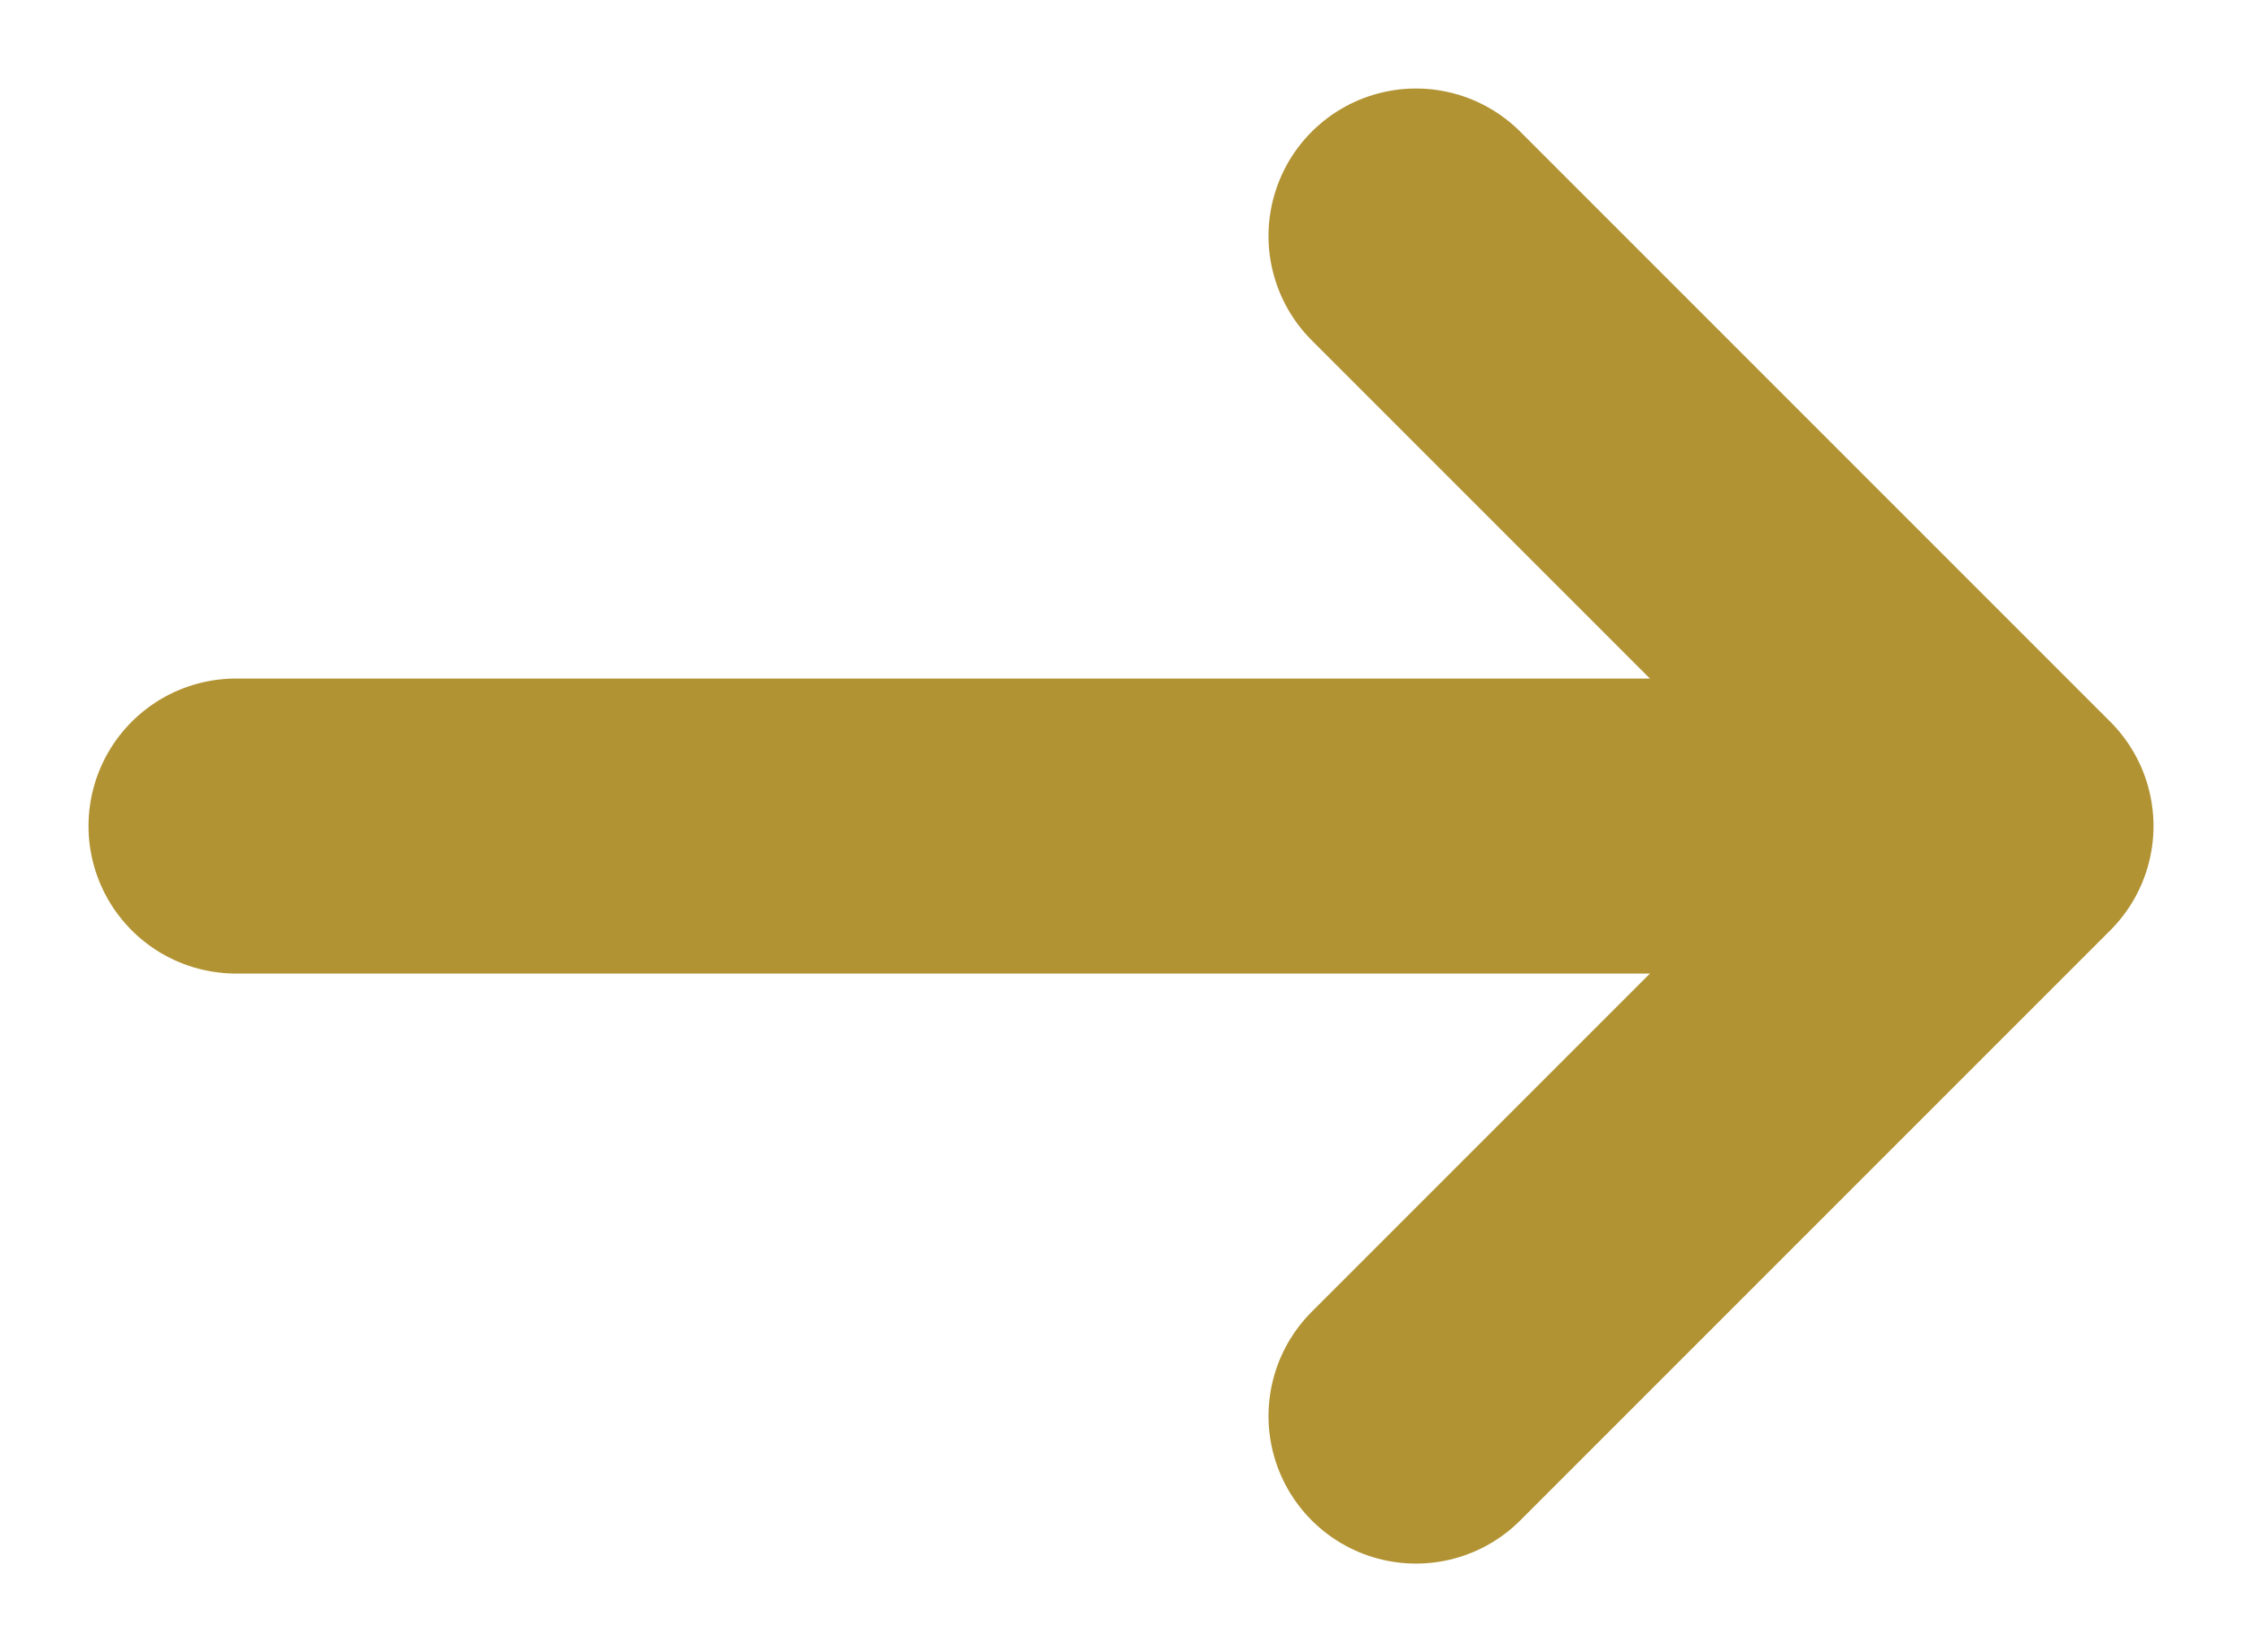
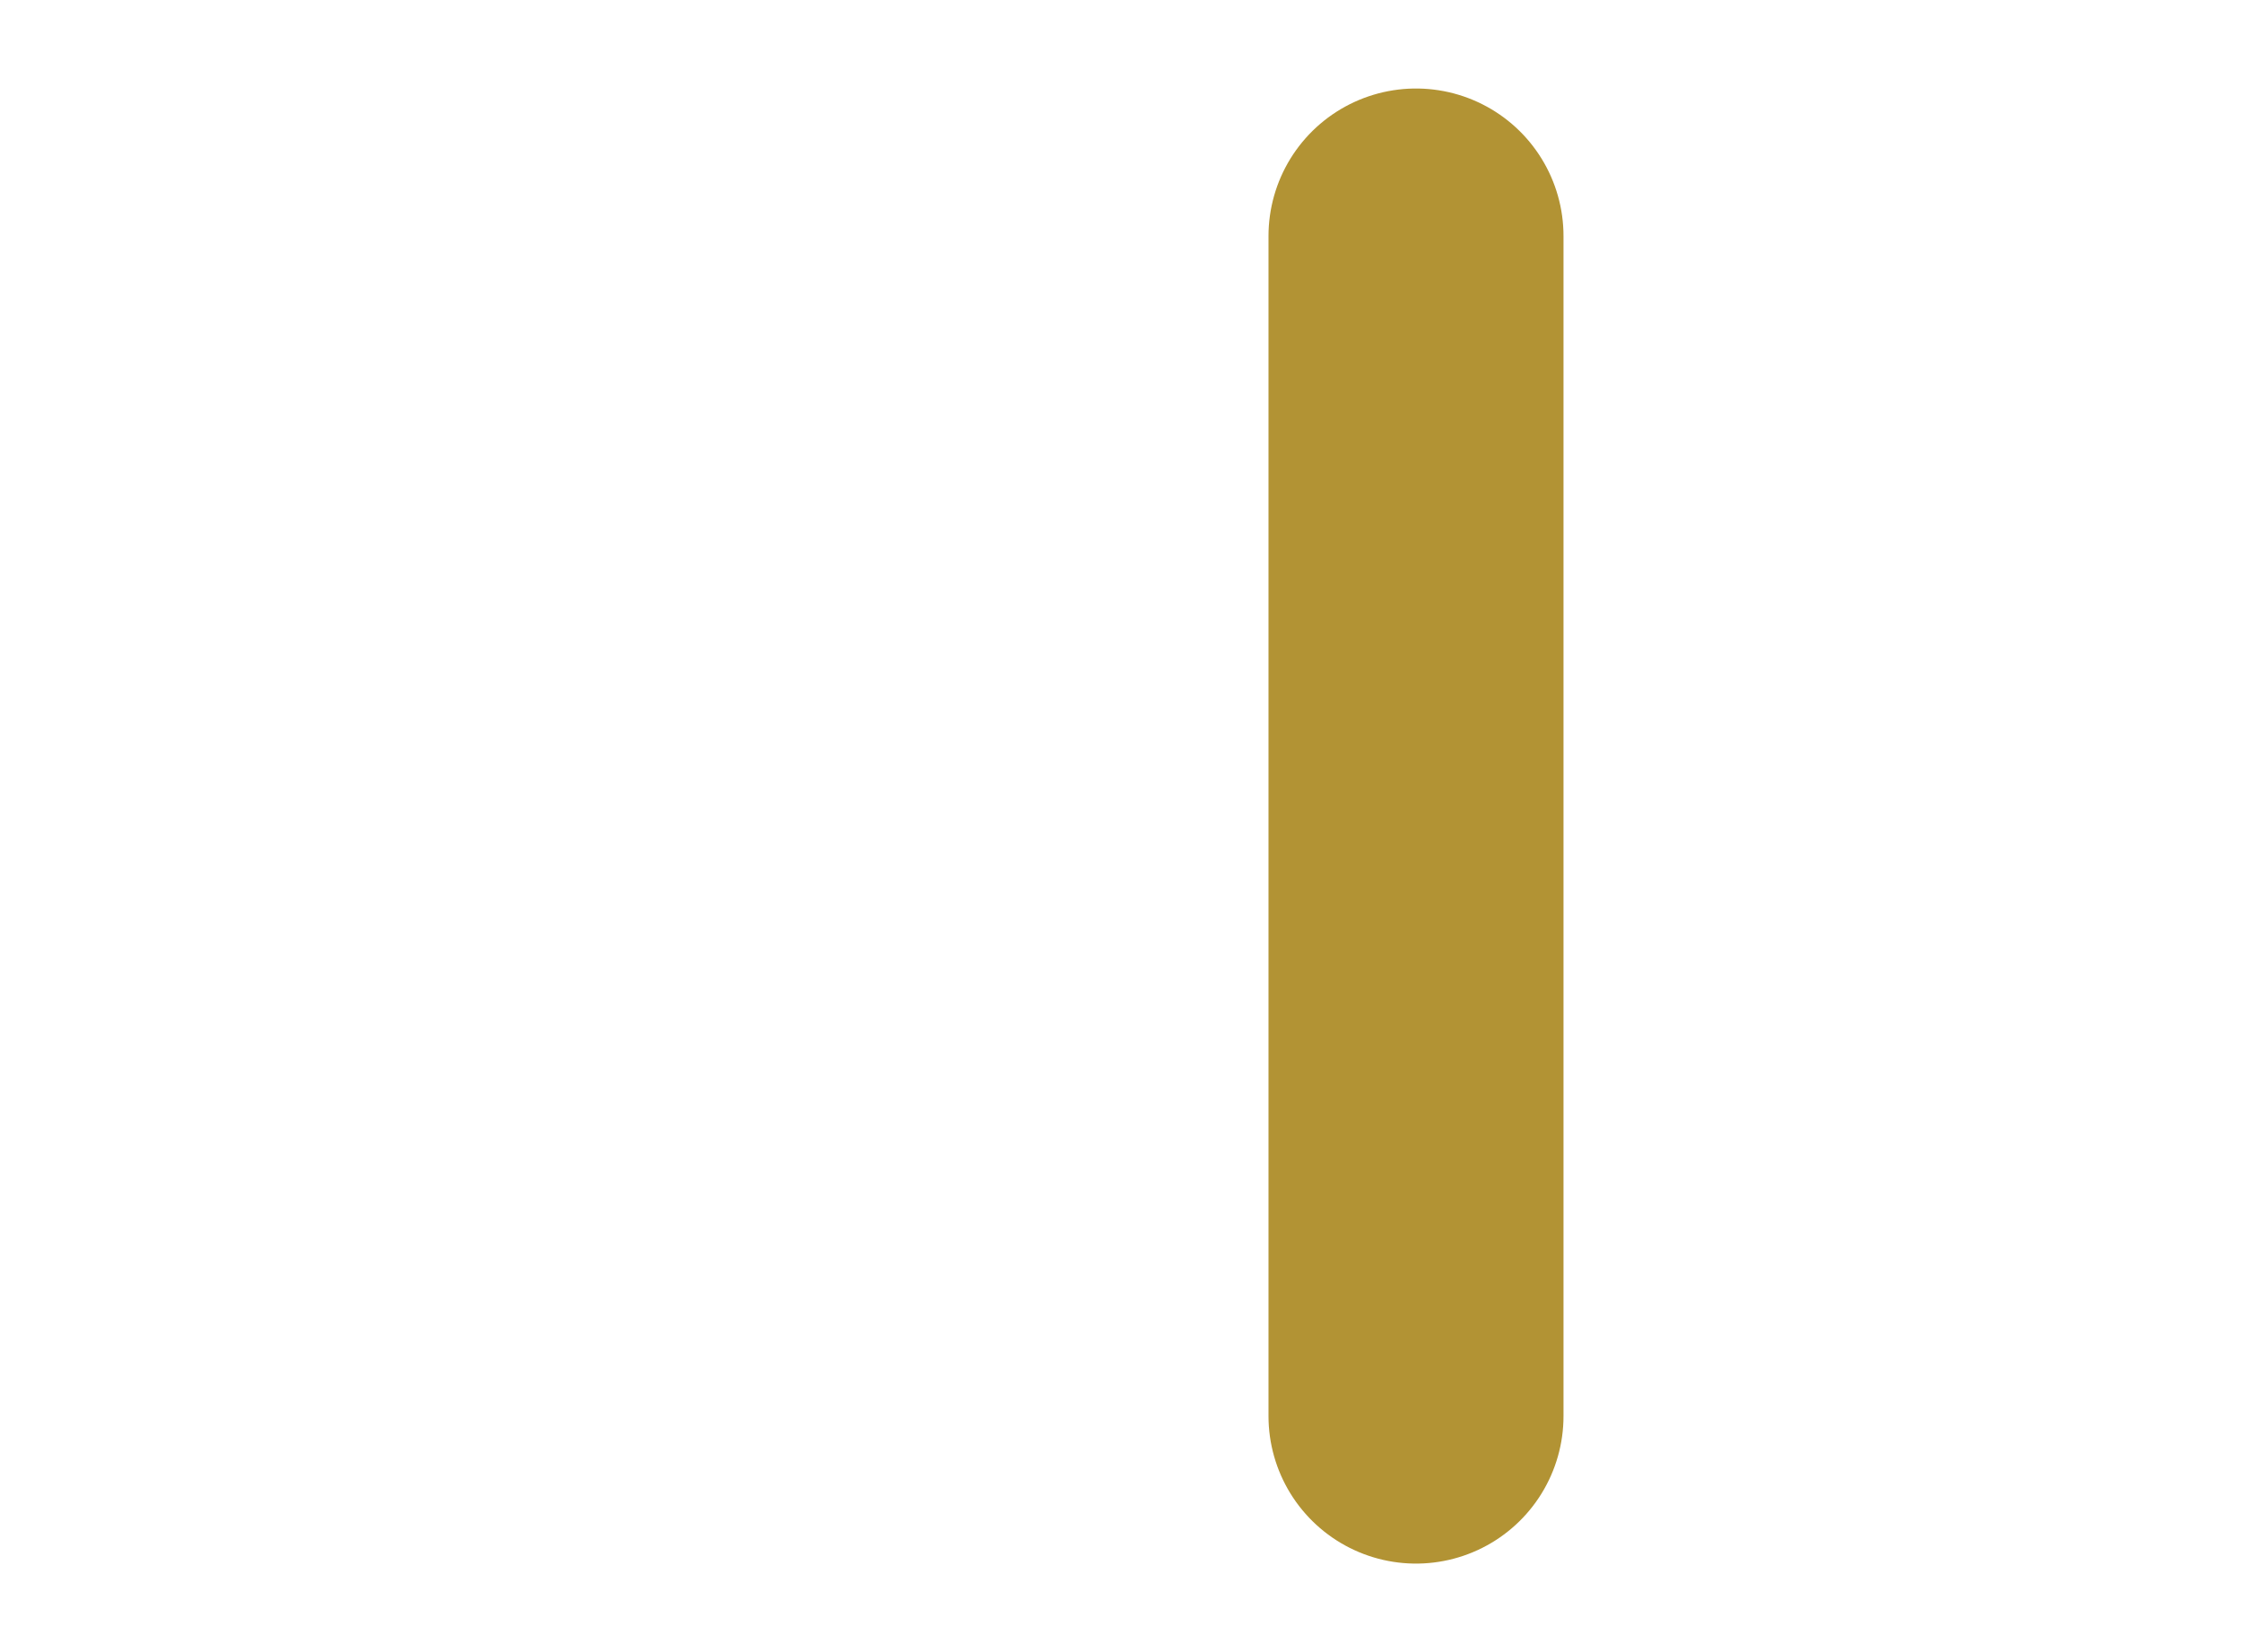
<svg xmlns="http://www.w3.org/2000/svg" width="19" height="14" viewBox="0 0 19 14" fill="none">
-   <path d="M16 7L2 7" stroke="#B29334" stroke-width="2.5" stroke-linecap="round" stroke-linejoin="round" />
-   <path d="M12 2L17 7L12 12" stroke="#B29334" stroke-width="2.5" stroke-linecap="round" stroke-linejoin="round" />
+   <path d="M12 2L12 12" stroke="#B29334" stroke-width="2.5" stroke-linecap="round" stroke-linejoin="round" />
</svg>